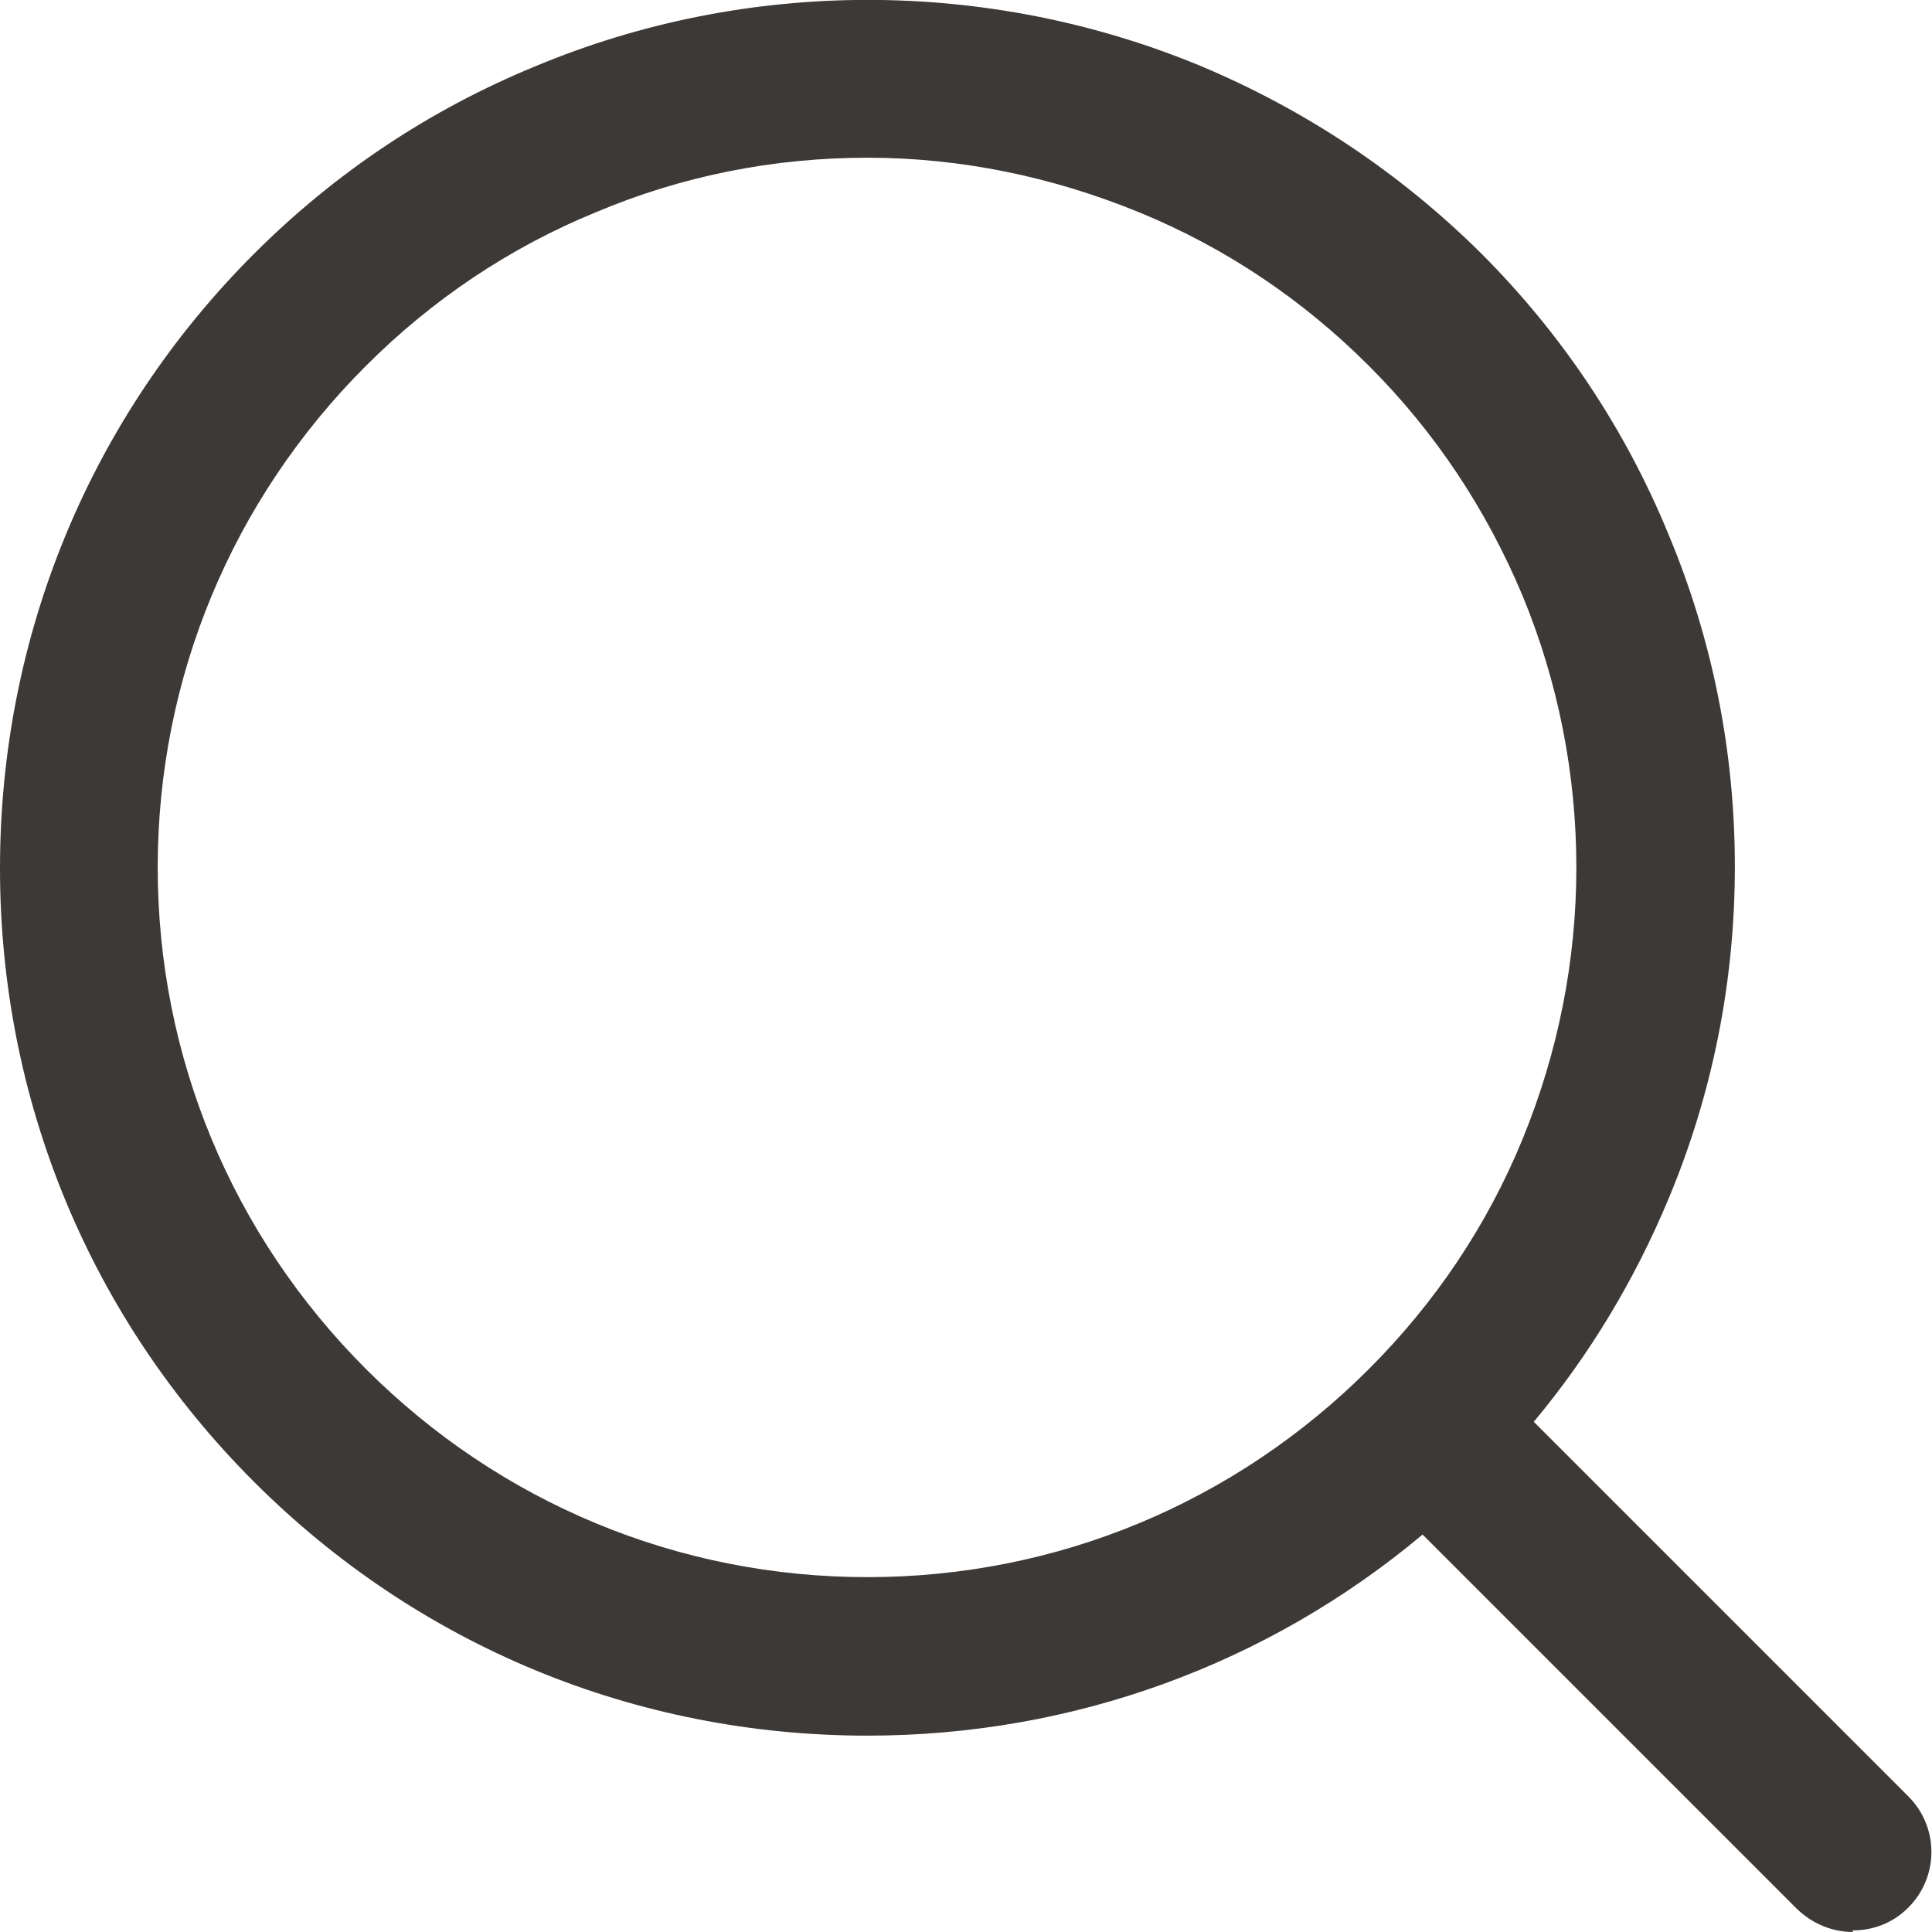
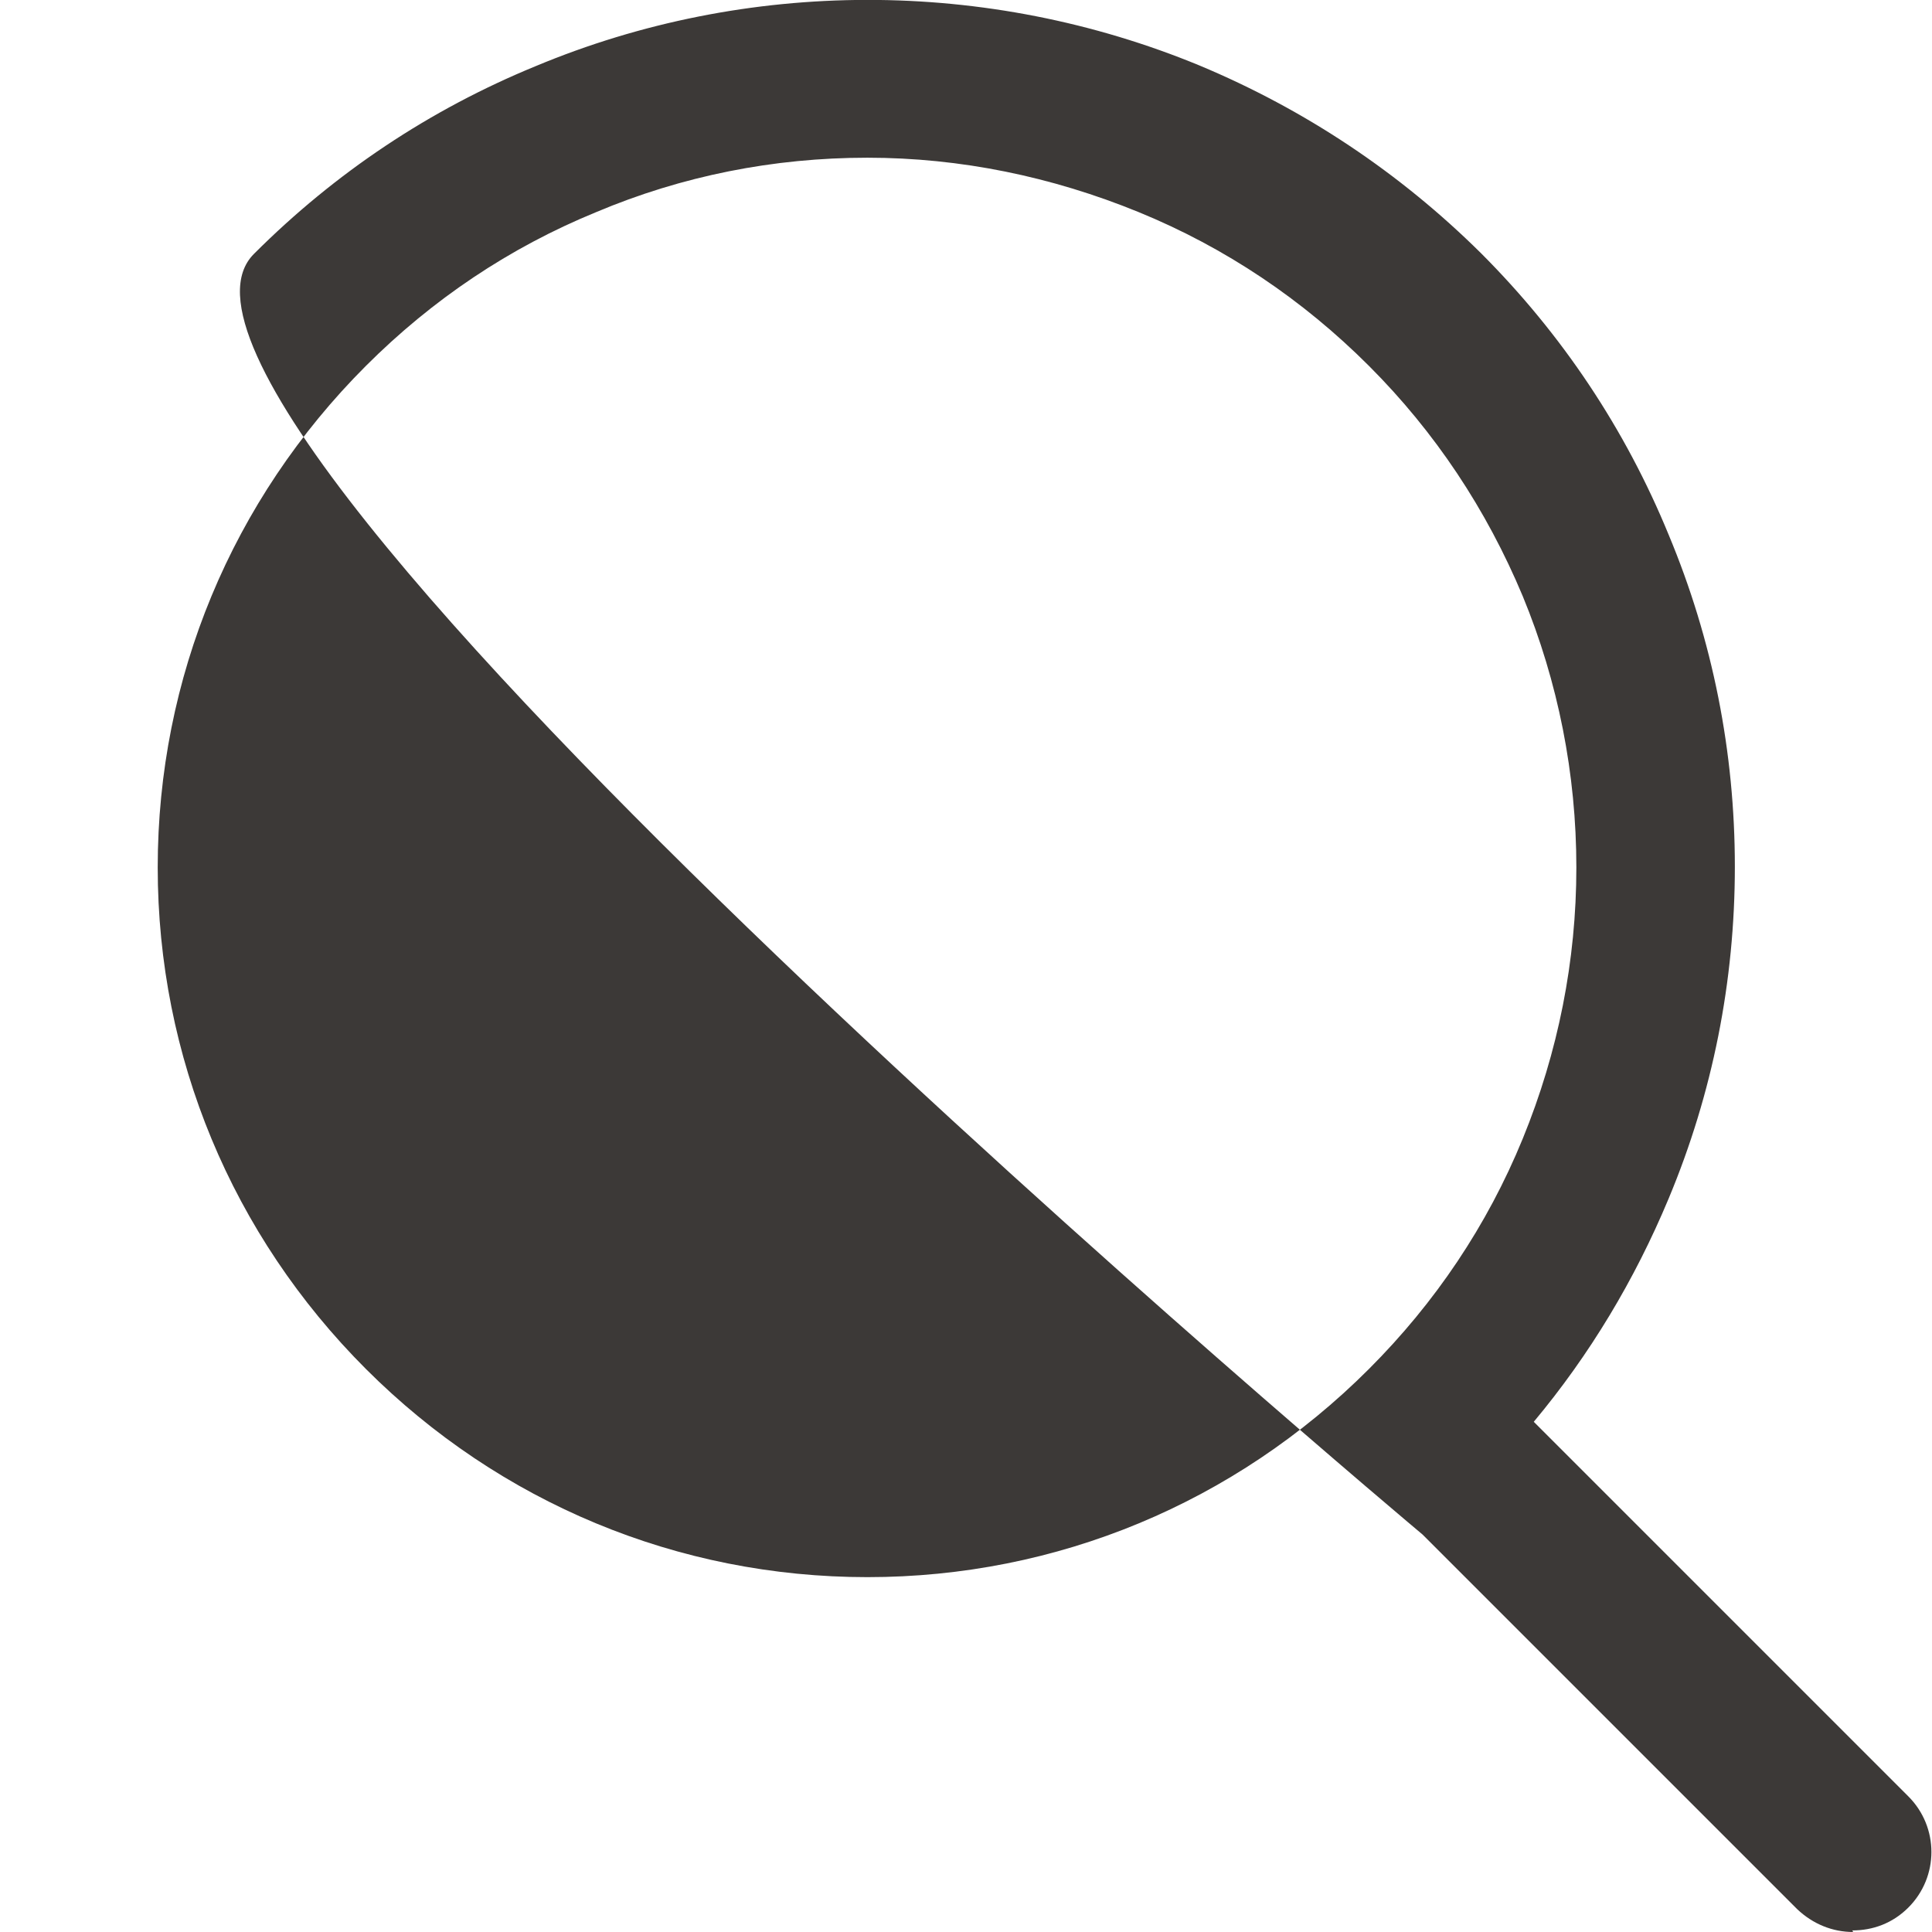
<svg xmlns="http://www.w3.org/2000/svg" id="_レイヤー_2" data-name="レイヤー 2" viewBox="0 0 24.5 24.5">
  <defs>
    <style>
      .cls-1 {
        fill: #3c3937;
      }
    </style>
  </defs>
  <g id="_レイヤー_1-2" data-name="レイヤー 1">
-     <path class="cls-1" d="M23.5,24.5c-.26,0-.51-.1-.71-.29l-4.75-4.75c-1.97,1.65-4.44,2.55-7.04,2.55-2.94,0-5.7-1.14-7.78-3.22-2.08-2.08-3.22-4.84-3.22-7.78S1.14,5.3,3.22,3.22c1.03-1.03,2.23-1.83,3.57-2.38C9.47-.28,12.52-.28,15.21.83c1.34.56,2.54,1.36,3.57,2.38,1.03,1.03,1.83,2.23,2.38,3.57.56,1.34.84,2.76.84,4.21s-.28,2.87-.84,4.21c-.43,1.03-1,1.98-1.71,2.83l4.75,4.75c.39.39.39,1.02,0,1.41-.2.2-.45.29-.71.29ZM11,2c-1.19,0-2.35.23-3.44.69-1.1.45-2.08,1.11-2.92,1.95-1.7,1.7-2.64,3.96-2.64,6.36s.94,4.66,2.64,6.36c1.7,1.7,3.96,2.64,6.36,2.64s4.66-.94,6.36-2.64c.84-.84,1.5-1.82,1.95-2.92.45-1.1.68-2.26.68-3.44s-.23-2.35-.68-3.44c-.46-1.1-1.11-2.08-1.95-2.92-.84-.84-1.82-1.5-2.92-1.95s-2.26-.69-3.44-.69Z" />
+     <path class="cls-1" d="M23.5,24.5c-.26,0-.51-.1-.71-.29l-4.75-4.75S1.14,5.3,3.22,3.22c1.03-1.03,2.23-1.83,3.57-2.38C9.47-.28,12.52-.28,15.21.83c1.34.56,2.54,1.36,3.57,2.38,1.03,1.03,1.83,2.23,2.38,3.57.56,1.34.84,2.76.84,4.21s-.28,2.87-.84,4.21c-.43,1.03-1,1.98-1.71,2.83l4.75,4.75c.39.39.39,1.02,0,1.41-.2.2-.45.29-.71.29ZM11,2c-1.19,0-2.35.23-3.44.69-1.1.45-2.08,1.11-2.92,1.95-1.7,1.7-2.64,3.96-2.64,6.36s.94,4.66,2.64,6.36c1.7,1.7,3.96,2.64,6.36,2.64s4.66-.94,6.36-2.64c.84-.84,1.5-1.82,1.95-2.92.45-1.1.68-2.26.68-3.44s-.23-2.35-.68-3.44c-.46-1.1-1.11-2.08-1.95-2.92-.84-.84-1.82-1.5-2.92-1.95s-2.26-.69-3.44-.69Z" />
  </g>
</svg>